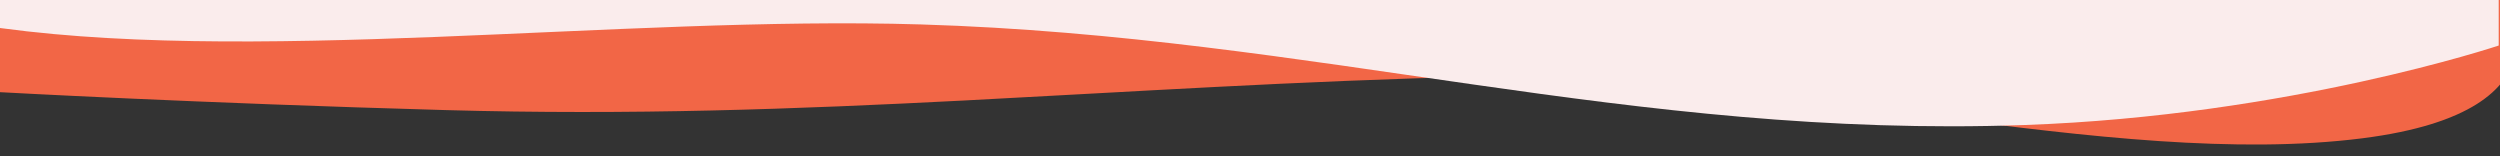
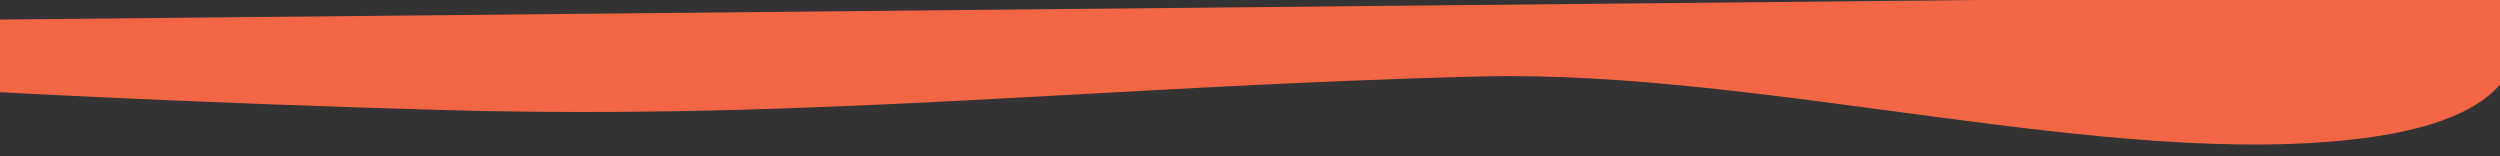
<svg xmlns="http://www.w3.org/2000/svg" width="1920" height="120" viewBox="0 0 1920 120" fill="none">
  <rect x="0" y="0" width="1920" height="120" fill="#333333" stroke="none" />
  <g clip-path="url(#clip0_44_321)">
    <path d="M342.271 84.553C151.568 79.201 0 70.79 0 70.79V15.012L1922.73 -4C1922.73 -4 1982.38 84.879 1814.18 106.222C1621.96 130.61 1355.56 53.438 1137.98 58.706C852.99 65.606 626.78 92.536 342.271 84.553Z" fill="#F26646" />
-     <path d="M1555 96.002C1758.04 88.827 1919 34.97 1919 34.97V-18H-46.103C-46.103 -18 -197.677 -9.846 -18.583 18.769C186.07 51.467 475.712 11.706 707.368 18.769C1010.81 28.019 1252.08 106.705 1555 96.002Z" fill="#FAECEC" />
  </g>
  <defs>
    <clipPath id="clip0_44_321">
      <rect width="1920" height="120" fill="white" />
    </clipPath>
  </defs>
</svg>